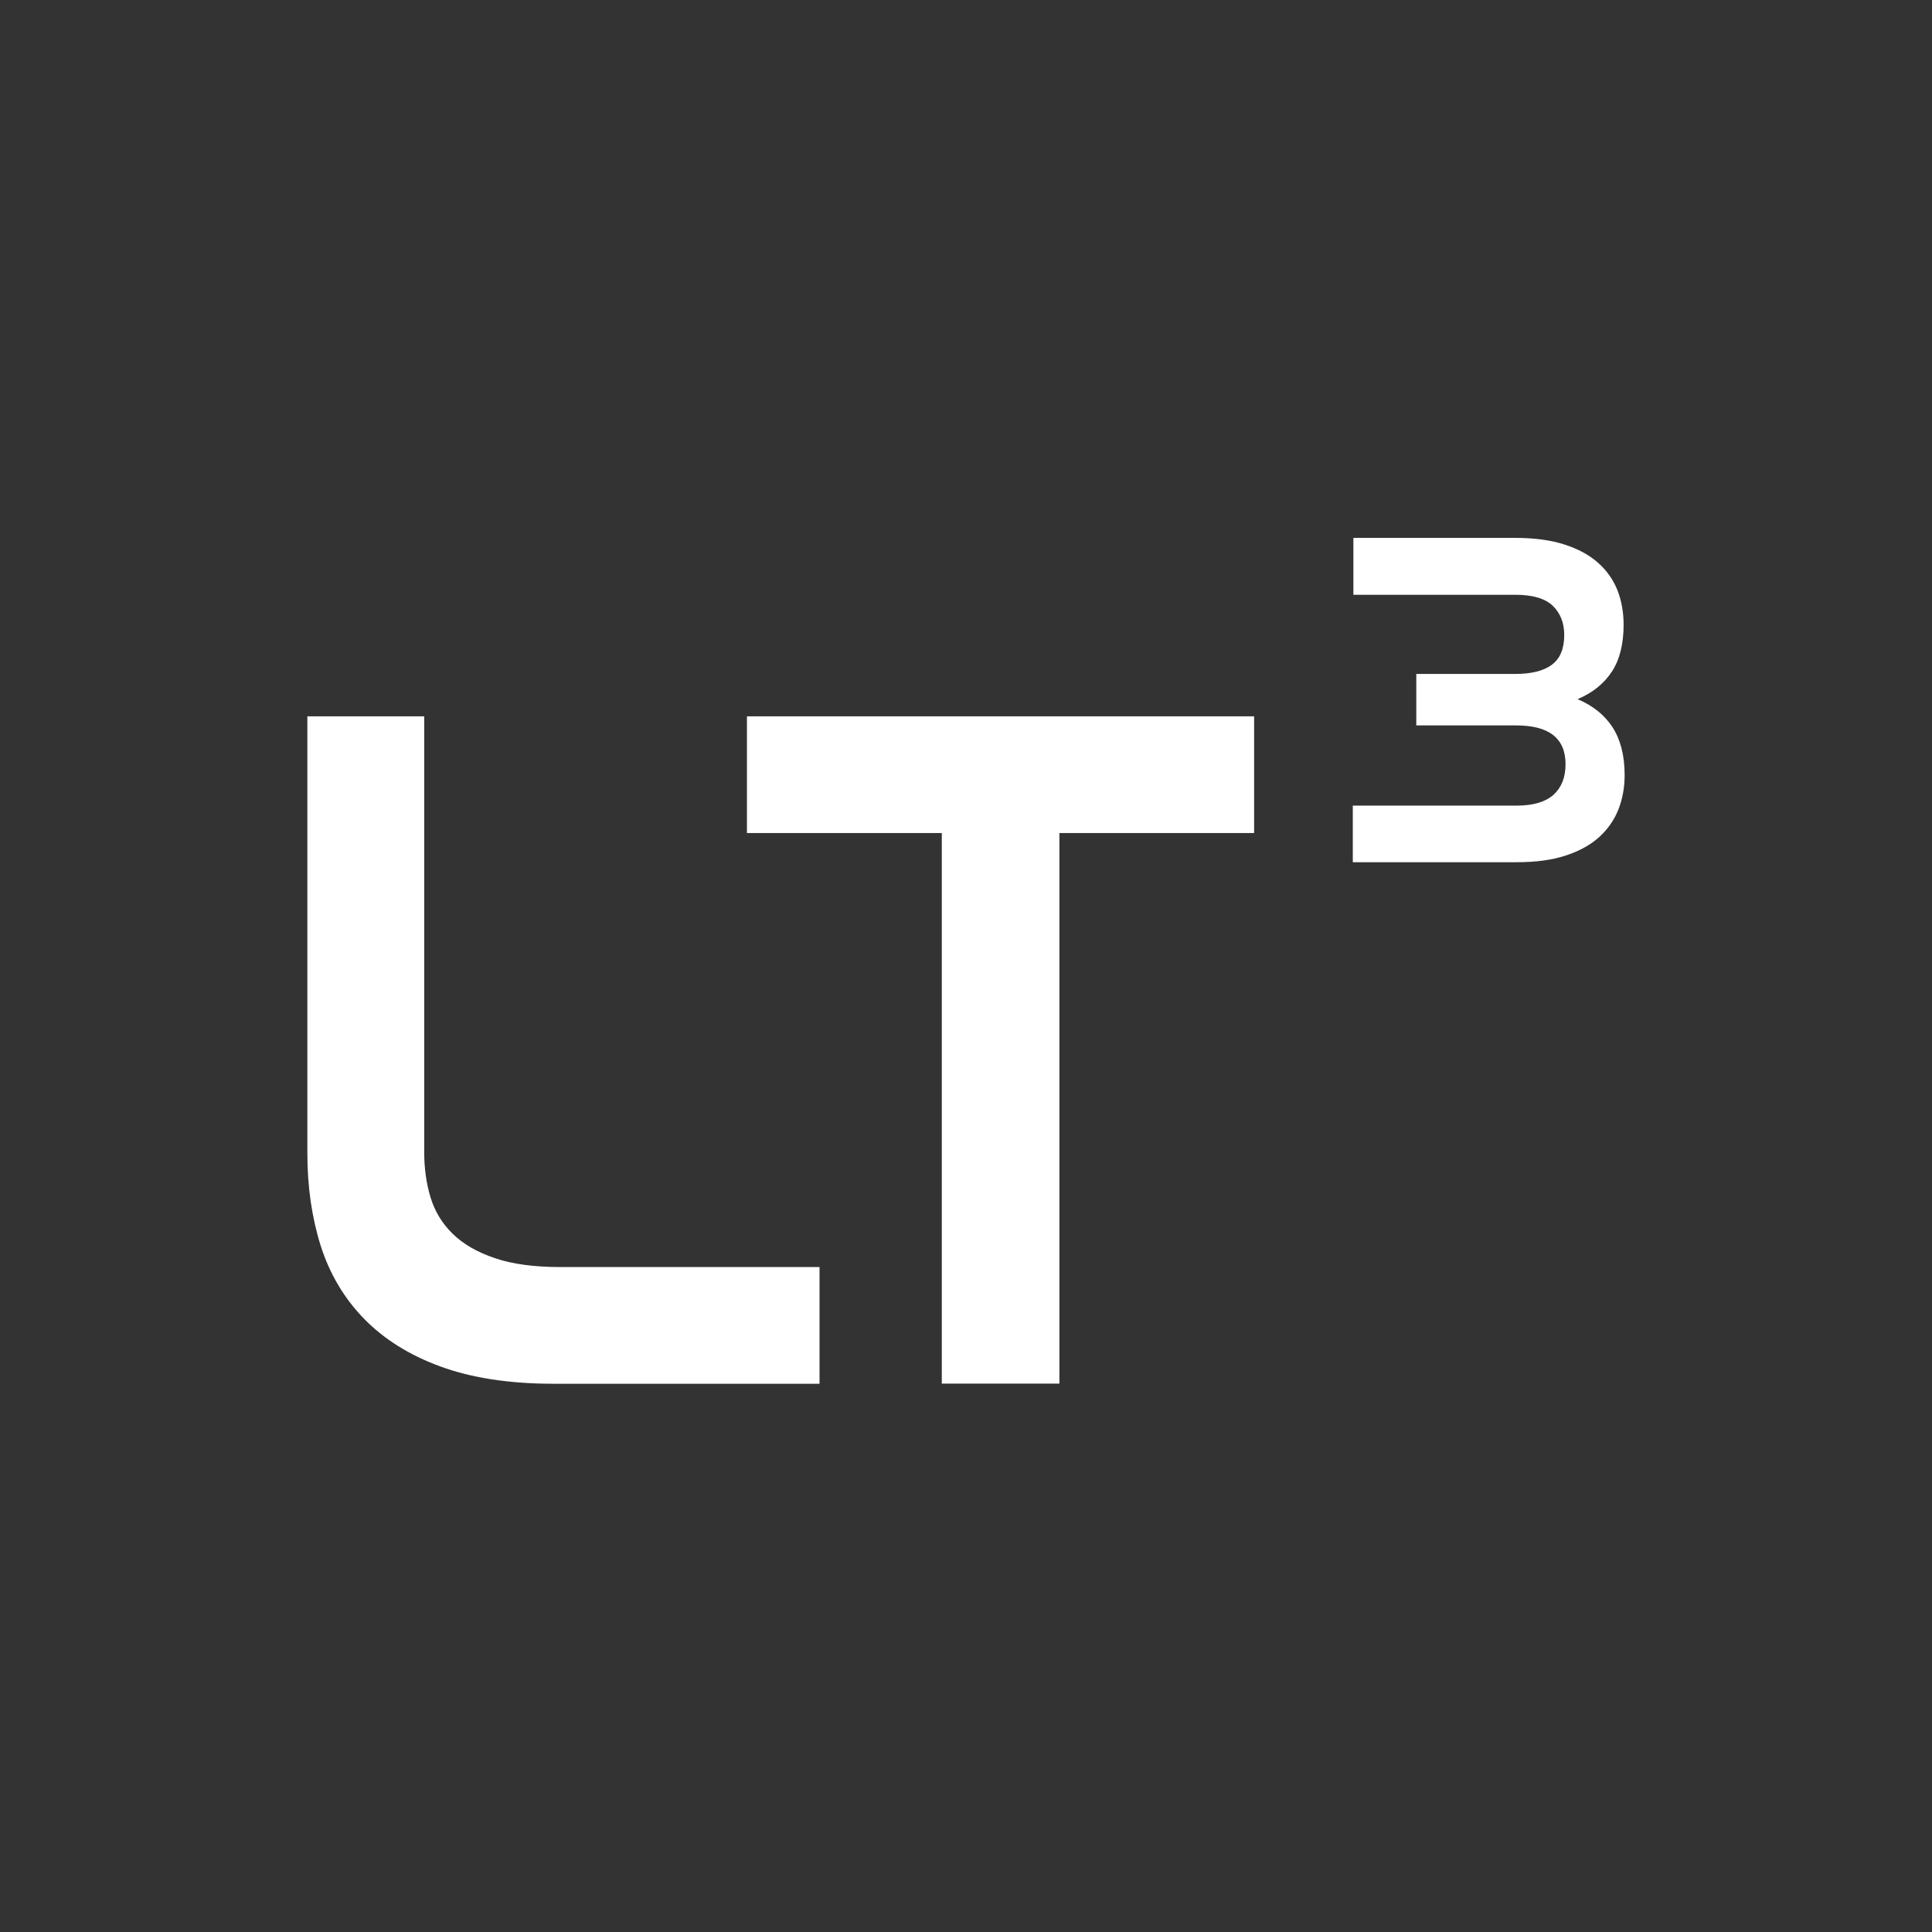
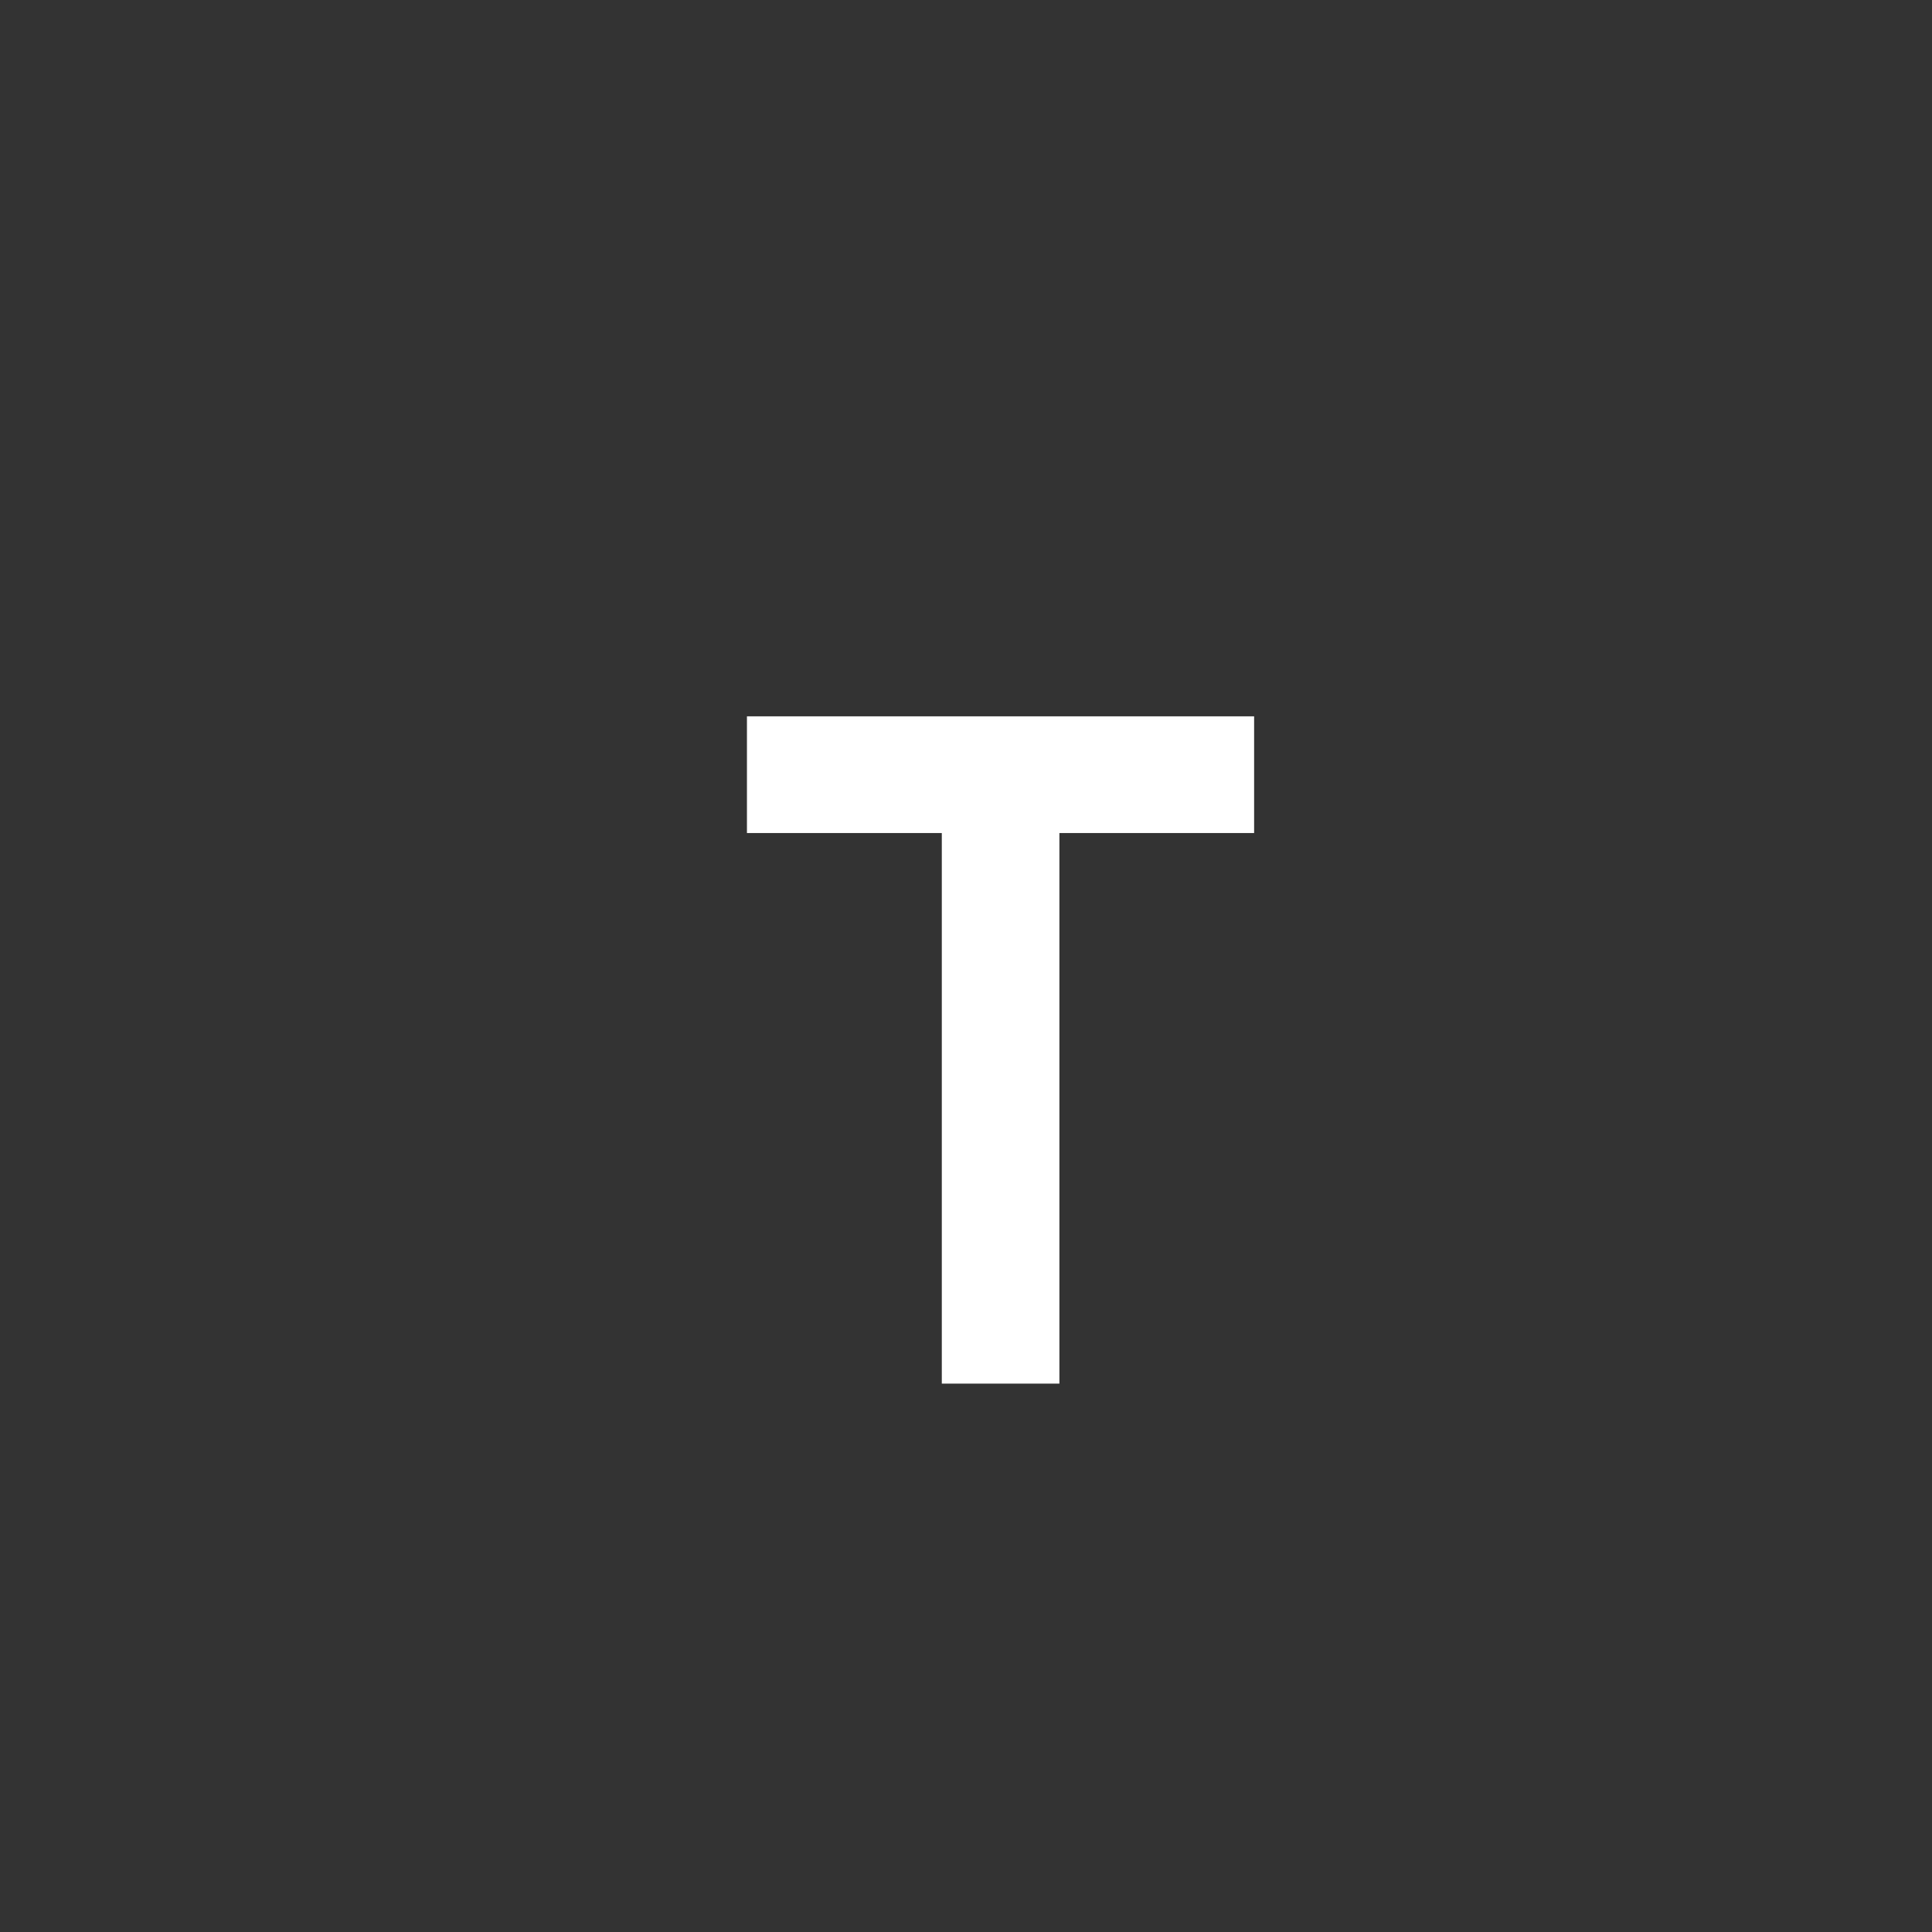
<svg xmlns="http://www.w3.org/2000/svg" width="880" height="880" viewBox="0 0 880 880" fill="none">
  <rect x="0" y="0" width="880" height="880" fill="#333333" stroke="none" />
-   <path d="M193.228 326.278V524.898C193.228 532.11 194.163 538.923 196.1 545.401C198.103 551.879 201.443 557.355 206.251 562.03C211.06 566.705 217.404 570.378 225.352 573.05C233.299 575.788 243.317 577.124 255.272 577.124H373.281V630.285H252.133C232.03 630.285 214.8 627.614 200.574 622.404C186.349 617.195 174.728 609.849 165.712 600.565C156.696 591.282 150.151 580.196 146.077 567.44C142.07 554.684 140 540.659 140 525.365V326.278H193.228Z" fill="white" />
-   <path d="M340.223 326.278V379.439H428.98V630.218H482.542V379.439H571.233V326.278H340.223Z" fill="white" />
-   <path d="M690.112 245C698.861 245 706.341 246.002 712.552 248.005C718.763 250.009 723.839 252.747 727.846 256.287C731.853 259.826 734.791 264.034 736.728 268.842C738.598 273.651 739.533 278.927 739.533 284.604C739.533 293.353 737.73 300.499 734.19 305.908C730.584 311.385 725.375 315.592 718.563 318.464C725.575 321.402 730.851 325.677 734.524 331.287C738.131 336.963 740.001 344.176 740.001 353.059C740.001 358.602 739.066 363.811 737.196 368.62C735.259 373.495 732.387 377.636 728.447 381.242C724.507 384.782 719.431 387.654 713.22 389.657C707.009 391.728 699.529 392.729 690.78 392.729H616.181V366.95H690.78C698.327 366.95 703.937 365.28 707.61 362.008C711.216 358.736 713.086 354.061 713.086 348.117C713.086 336.296 705.606 330.419 690.58 330.419H645.099V306.977H689.978C697.592 306.977 703.202 305.574 706.942 302.703C710.682 299.898 712.485 295.356 712.485 289.279C712.485 283.736 710.749 279.328 707.276 275.922C703.736 272.582 698.06 270.913 690.179 270.913H616.448V245H690.179H690.112Z" fill="white" />
+   <path d="M340.223 326.278V379.439H428.98V630.218H482.542V379.439H571.233V326.278H340.223" fill="white" />
</svg>